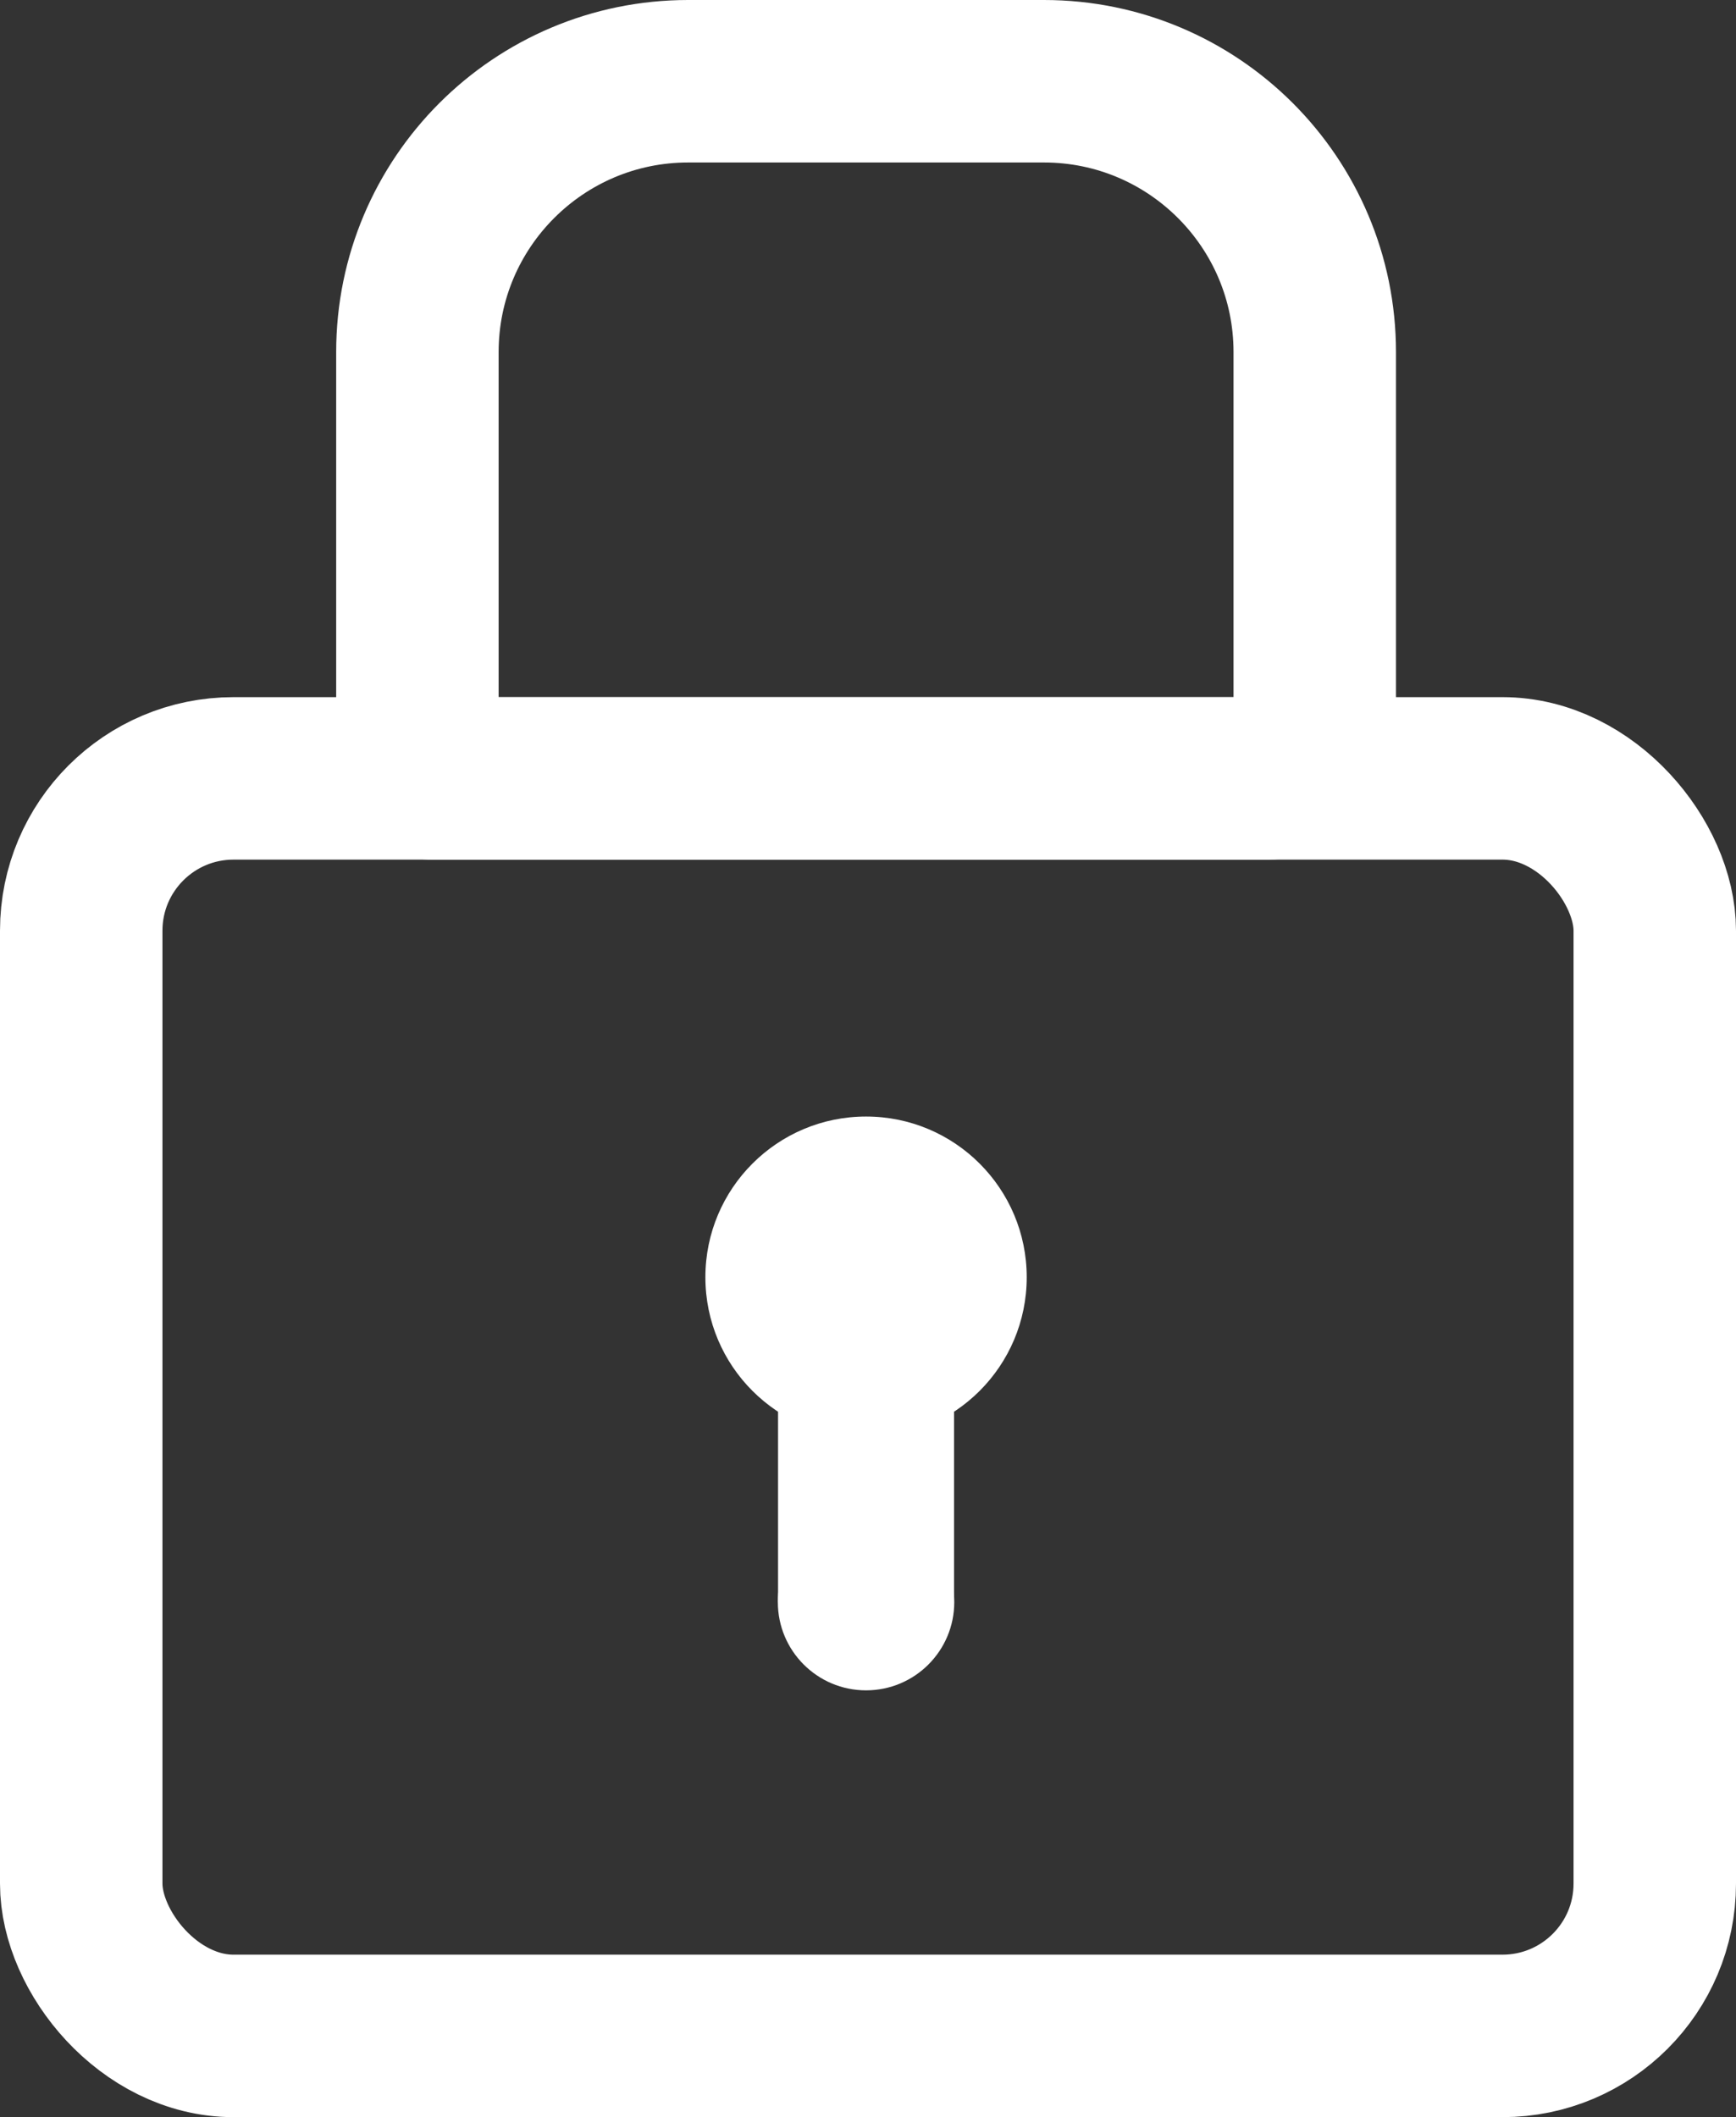
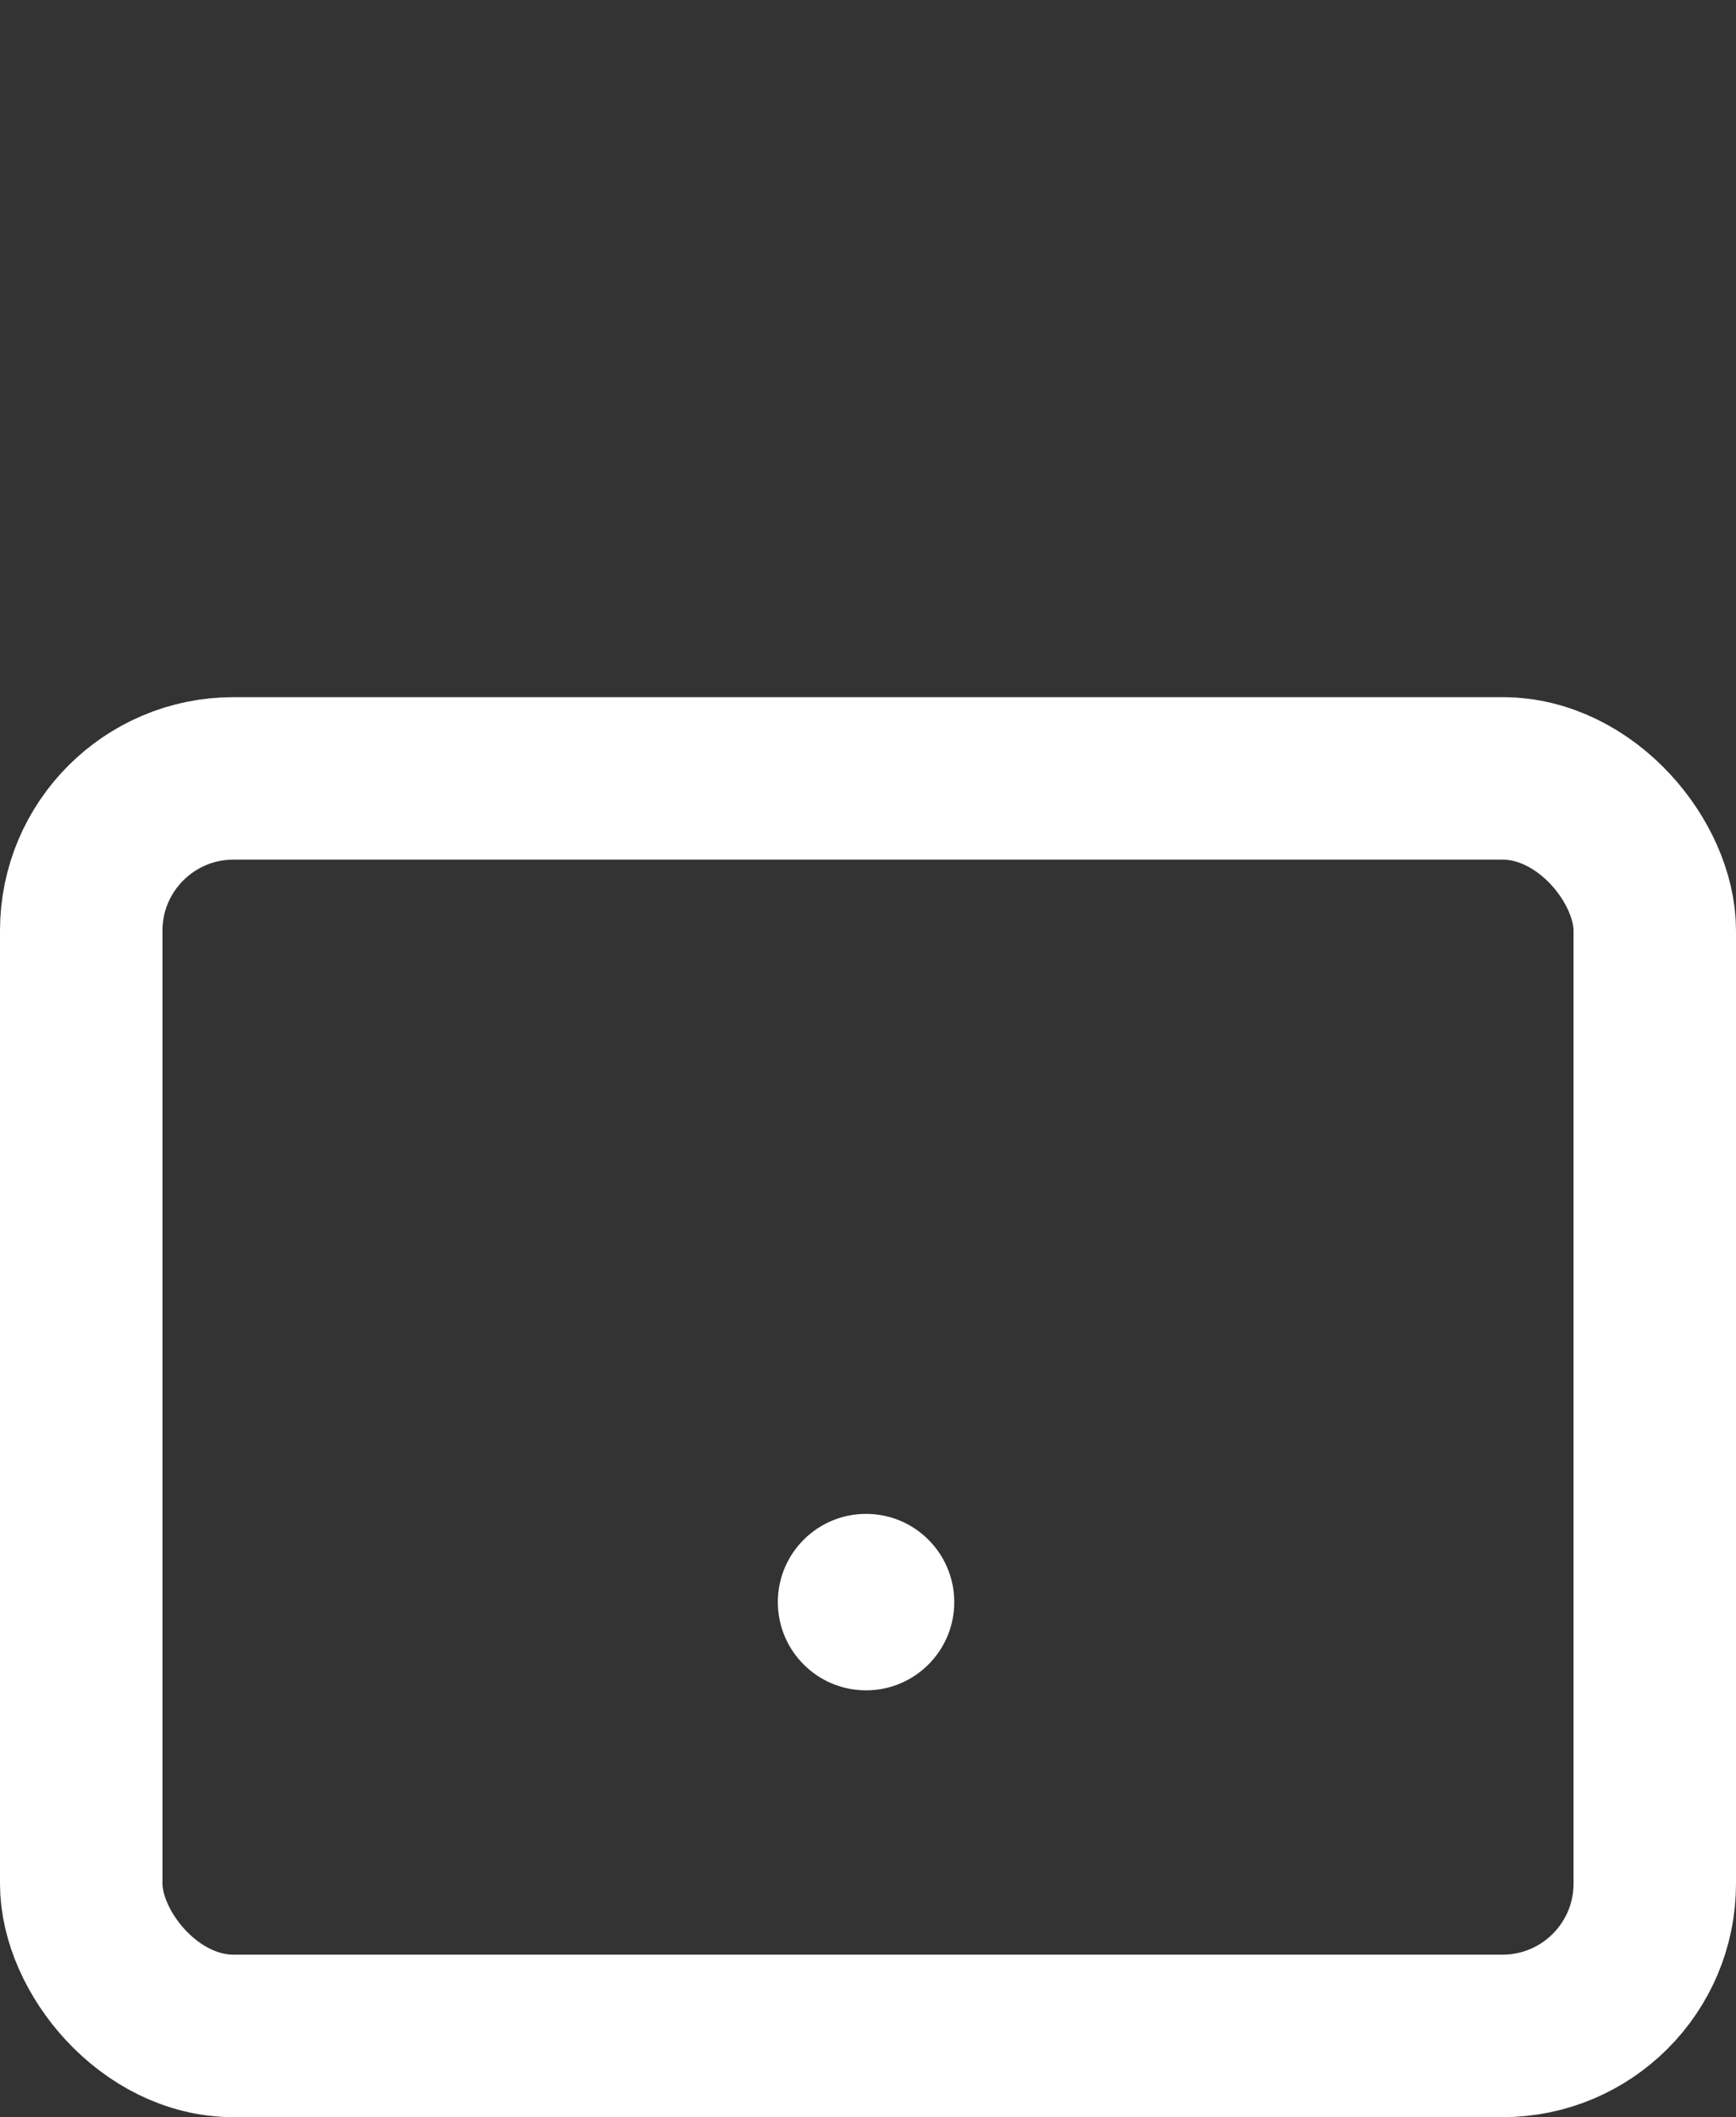
<svg xmlns="http://www.w3.org/2000/svg" id="Capa_2" data-name="Capa 2" viewBox="0 0 320.58 390.88">
  <rect x="0" y="0" width="320.58" height="390.88" fill="#333333" stroke="none" />
  <defs>
    <style>
      .cls-1 {
        fill: #fff;
      }

      .cls-2 {
        stroke-width: 30px;
      }

      .cls-2, .cls-3 {
        fill: none;
        stroke: #fff;
        stroke-miterlimit: 10;
      }

      .cls-3 {
        stroke-width: 32.5px;
      }
    </style>
  </defs>
  <g id="Capa_1-2" data-name="Capa 1">
    <g>
-       <path class="cls-2" d="m127.08,15h65.71c27.6,0,50,22.4,50,50v70.06c0,4.77-3.88,8.65-8.65,8.65H79.65c-1.42,0-2.57-1.15-2.57-2.57v-76.14c0-27.6,22.4-50,50-50Z" />
      <rect class="cls-2" x="15" y="143.71" width="290.58" height="232.17" rx="28.12" ry="28.12" />
-       <circle class="cls-1" cx="159.93" cy="235.81" r="29.67" />
      <circle class="cls-1" cx="159.93" cy="295.79" r="16.29" />
-       <line class="cls-3" x1="159.93" y1="295.79" x2="159.93" y2="235.46" />
    </g>
  </g>
</svg>